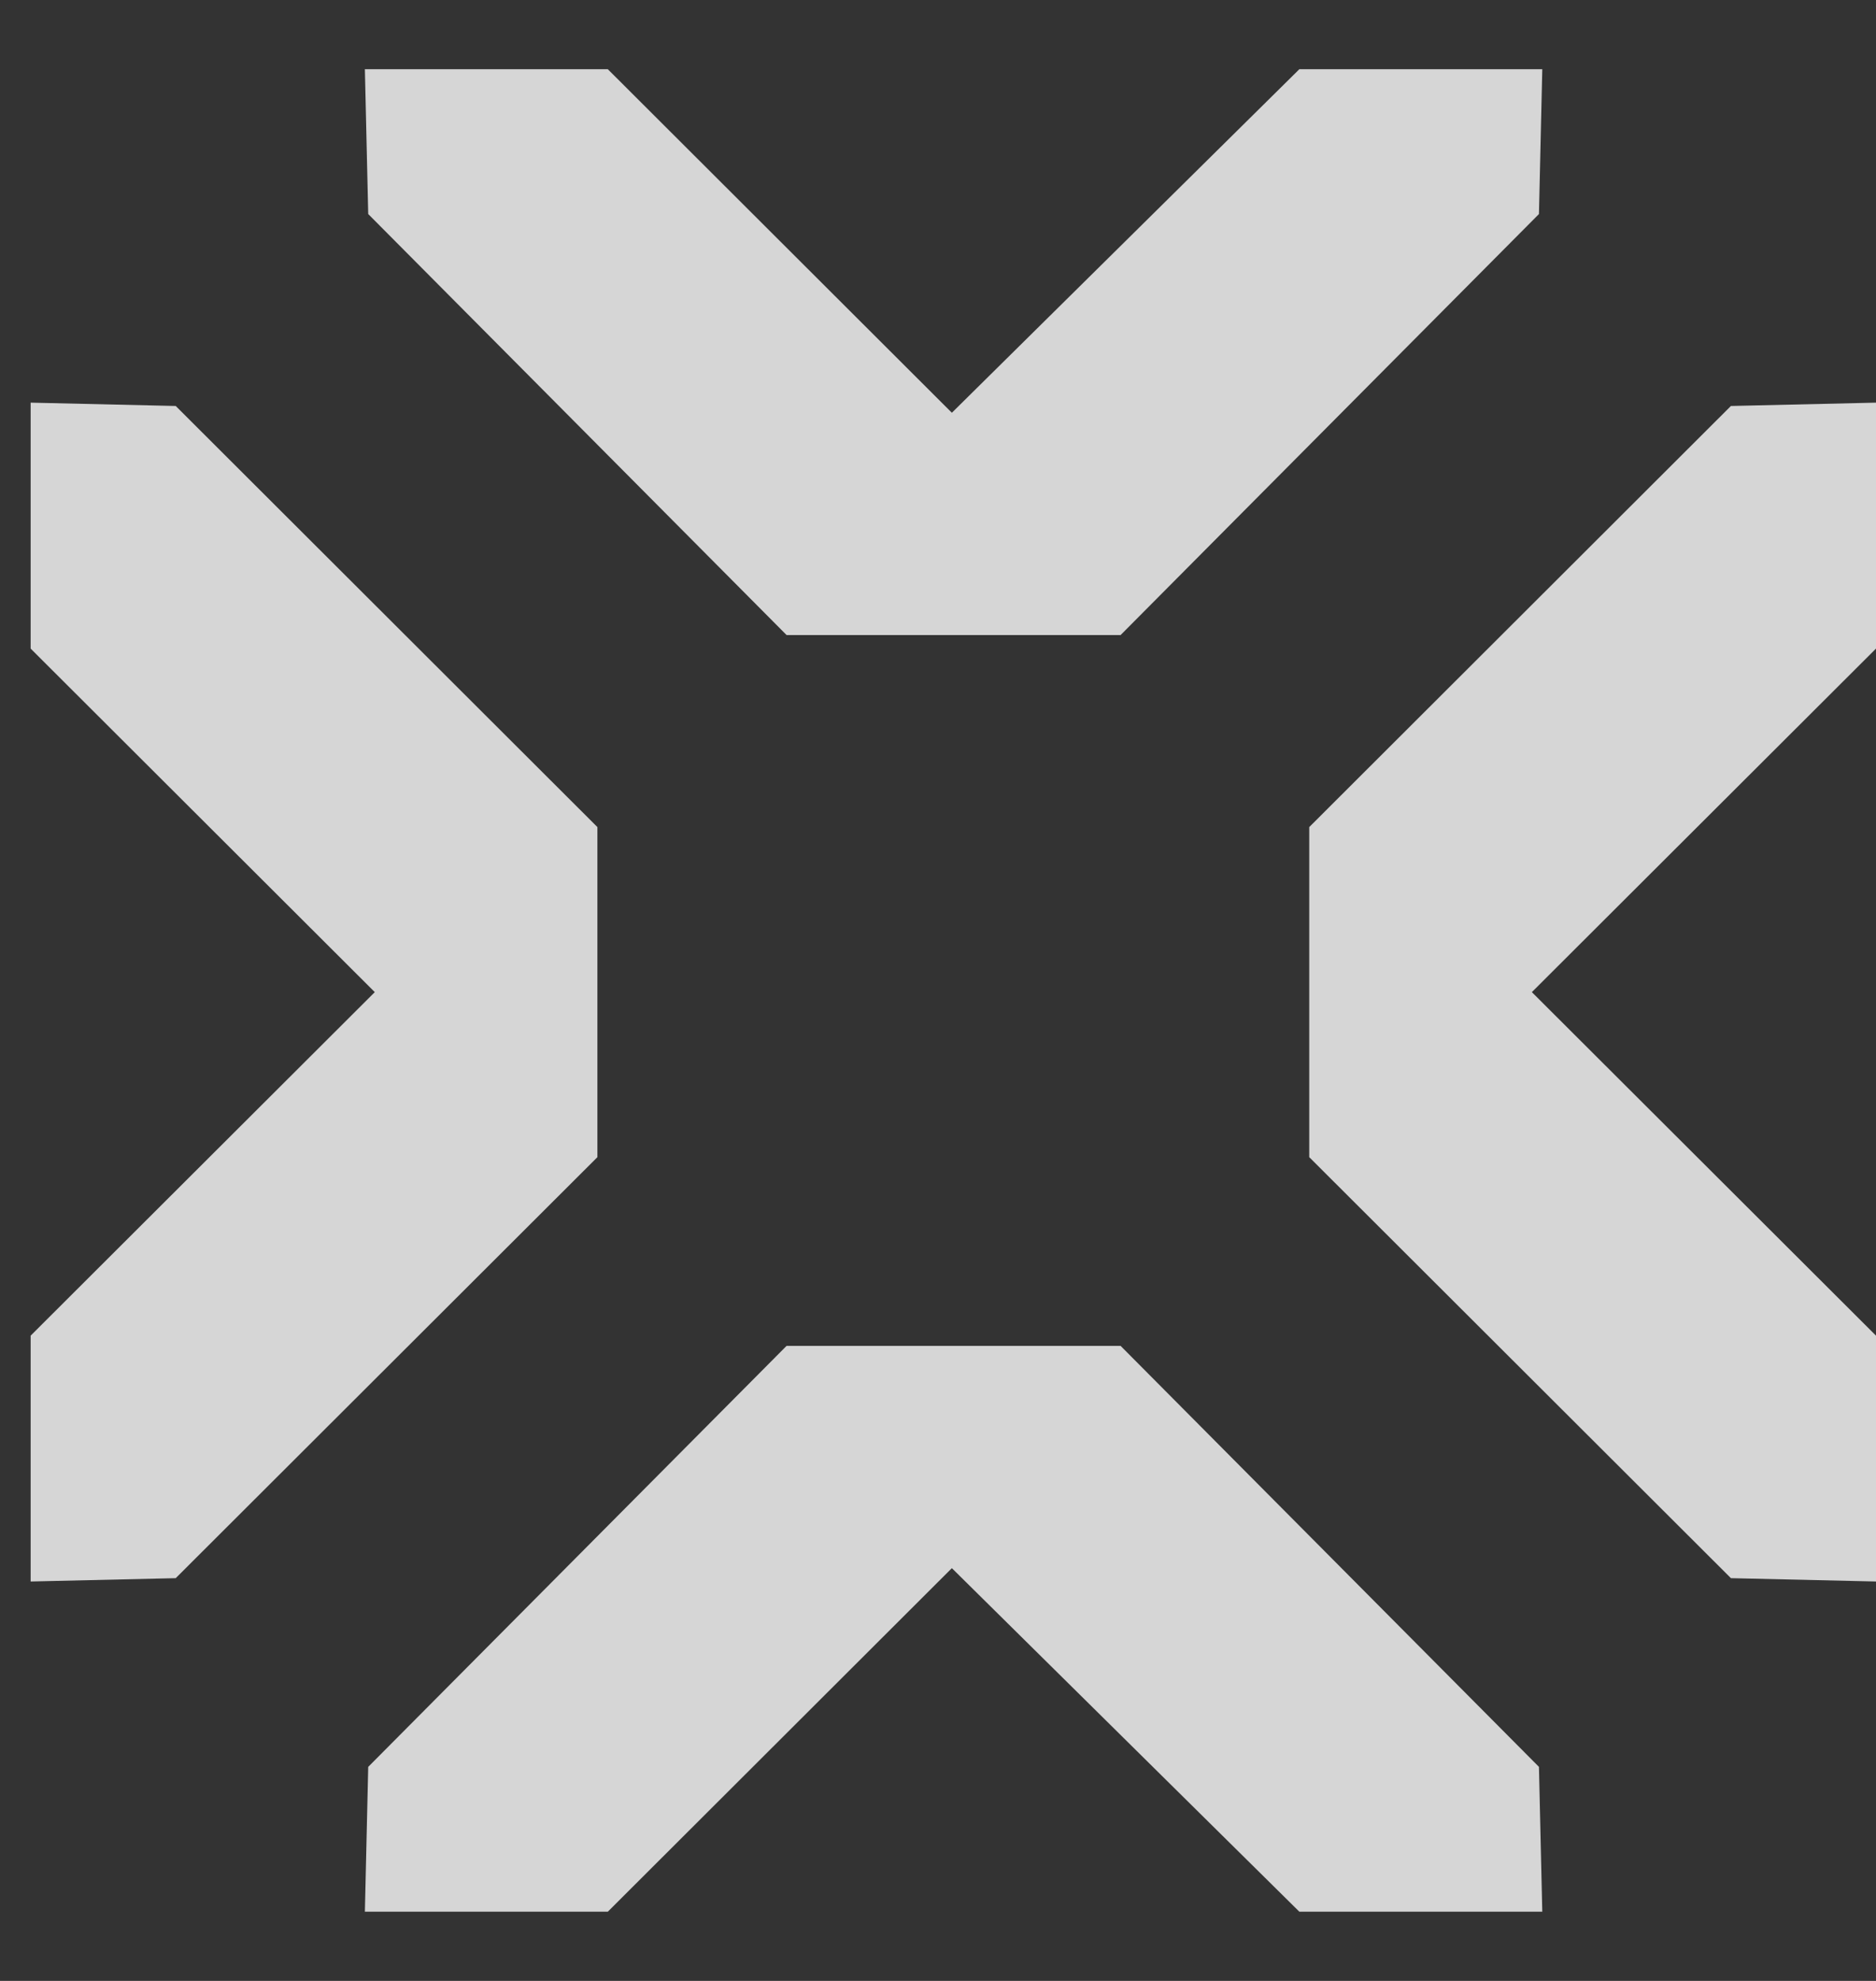
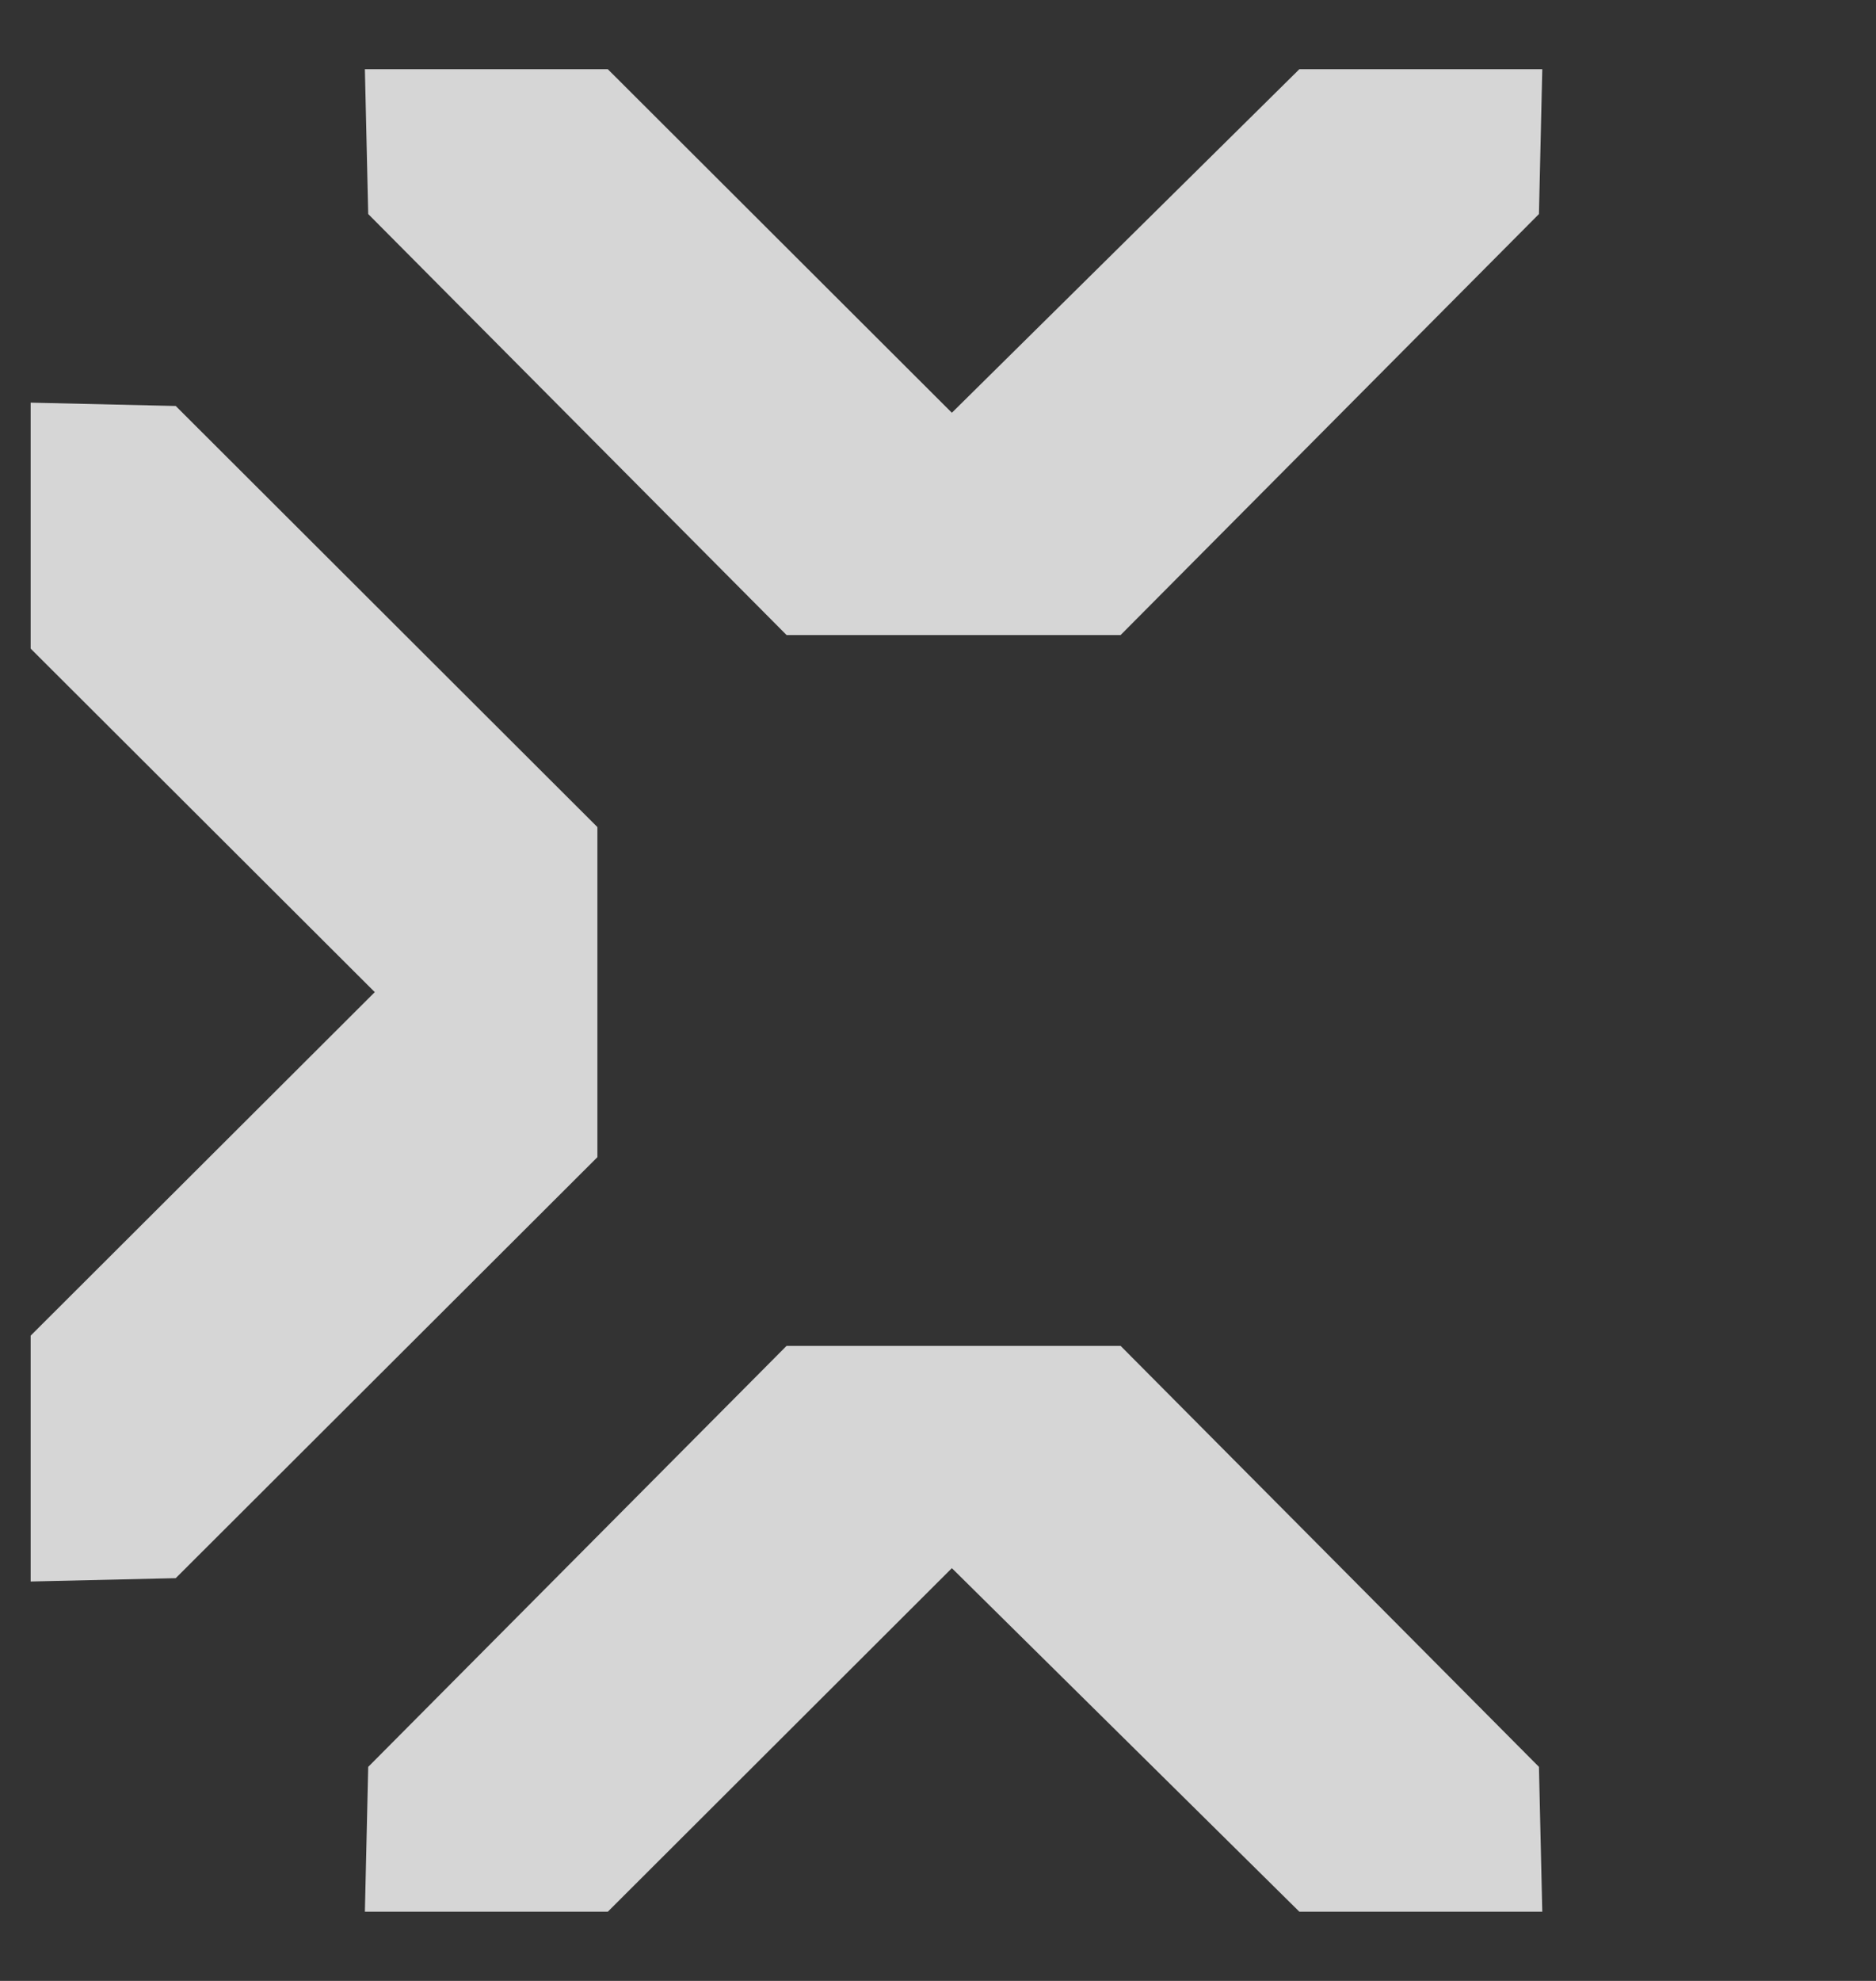
<svg xmlns="http://www.w3.org/2000/svg" width="18" height="19" viewBox="0 0 18 19" fill="none">
  <rect x="0" y="0" width="18" height="19" fill="#333333" stroke="none" />
  <path d="M1.686 3.894L0.294 3.862V6.221L3.596 9.516L0.294 12.811V15.169L1.686 15.137L5.732 11.099V9.516V7.933L1.686 3.894Z" fill="white" fill-opacity="0.8" />
-   <path d="M16.608 15.137L18 15.169V12.811L14.698 9.516L18 6.221V3.862L16.608 3.894L12.562 7.933V9.516V11.099L16.608 15.137Z" fill="white" fill-opacity="0.8" />
  <path d="M14.766 2.053L14.798 0.664H12.467L9.133 3.959L5.832 0.664H3.501L3.533 2.053L7.547 6.091H9.133H10.752L14.766 2.053Z" fill="white" fill-opacity="0.8" />
  <path d="M3.533 16.947L3.501 18.336H5.832L9.133 15.041L12.467 18.336H14.798L14.766 16.947L10.752 12.909H9.133H7.547L3.533 16.947Z" fill="white" fill-opacity="0.8" />
</svg>